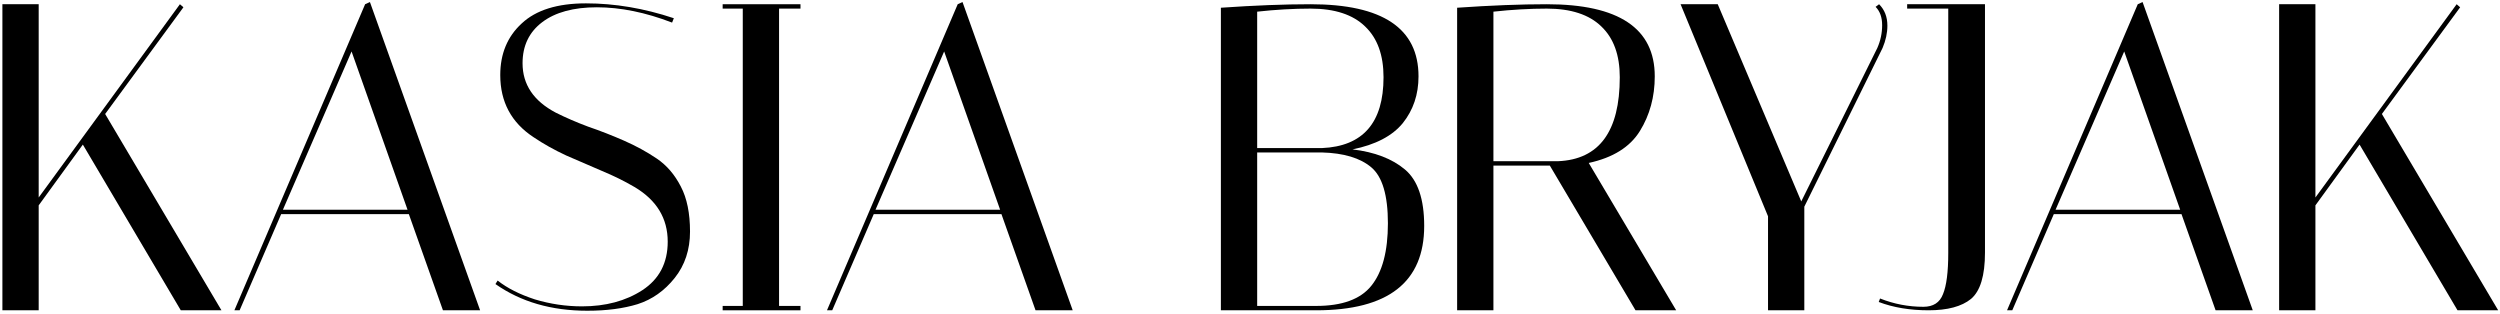
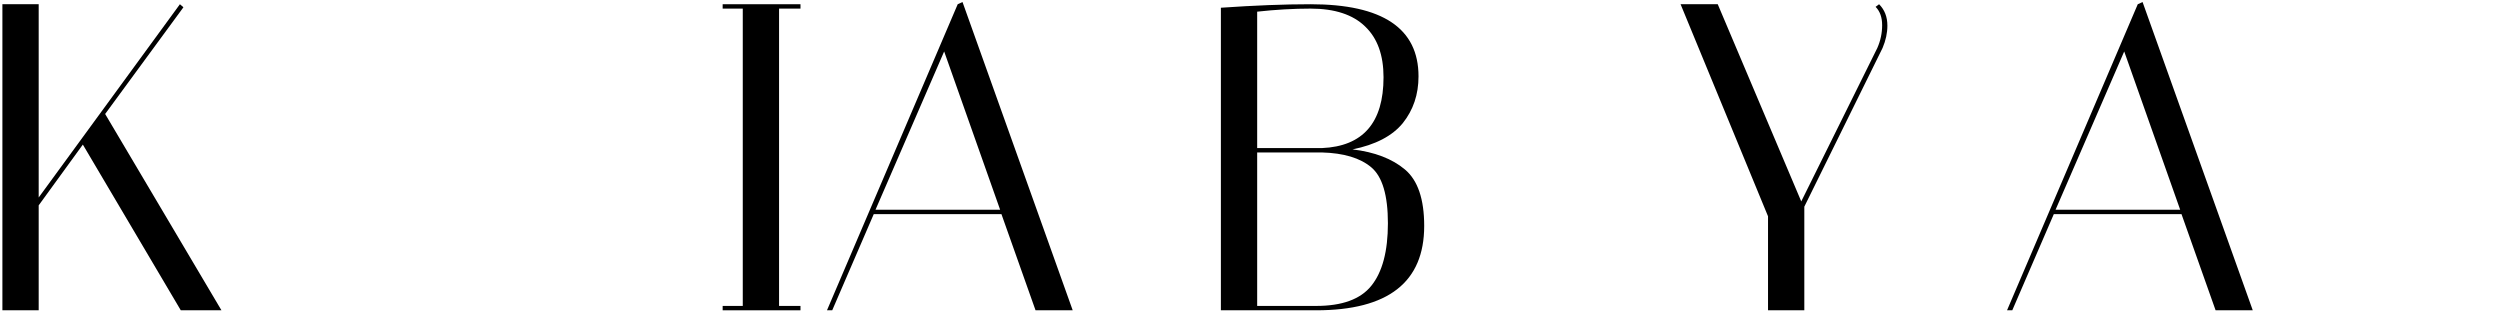
<svg xmlns="http://www.w3.org/2000/svg" width="709" height="89" viewBox="0 0 709 89" fill="none">
  <path d="M10.972 1.2V56.008L51.024 1.2L52.016 2.068L29.82 32.324L62.804 88H51.272L23.496 41.004L10.972 58.24V88H0.68V1.2H10.972Z" fill="black" />
-   <path d="M67.96 88H66.472L103.548 1.2L104.912 0.58L136.16 88H125.62L115.948 60.72H79.74L67.96 88ZM99.704 14.592L80.236 59.48H115.576L99.704 14.592Z" fill="black" />
-   <path d="M190.605 6.408C183.082 3.515 175.973 2.068 169.277 2.068C162.664 2.068 157.497 3.473 153.777 6.284C150.057 9.095 148.197 12.98 148.197 17.94C148.197 23.975 151.338 28.645 157.621 31.952C160.432 33.357 163.49 34.68 166.797 35.92C170.186 37.077 173.576 38.4 176.965 39.888C180.354 41.376 183.454 43.071 186.265 44.972C189.076 46.873 191.349 49.519 193.085 52.908C194.821 56.215 195.689 60.472 195.689 65.68C195.689 70.805 194.242 75.187 191.349 78.824C188.456 82.461 184.942 84.941 180.809 86.264C176.758 87.504 172.005 88.124 166.549 88.124C156.381 88.124 147.701 85.603 140.509 80.56L141.129 79.568C143.857 81.717 147.37 83.495 151.669 84.9C156.05 86.223 160.514 86.884 165.061 86.884C171.757 86.884 177.461 85.355 182.173 82.296C186.968 79.155 189.365 74.567 189.365 68.532C189.365 61.919 186.224 56.752 179.941 53.032C177.13 51.379 174.03 49.849 170.641 48.444C167.334 47.039 163.986 45.592 160.597 44.104C157.208 42.533 154.108 40.797 151.297 38.896C145.014 34.763 141.873 28.893 141.873 21.288C141.873 15.253 143.898 10.376 147.949 6.656C152 2.853 158.076 0.952 166.177 0.952C174.361 0.952 182.669 2.357 191.101 5.168L190.605 6.408Z" fill="black" />
  <path d="M204.945 2.44V1.2H227.017V2.44H220.941V86.76H227.017V88H204.945V86.76H210.649V2.44H204.945Z" fill="black" />
  <path d="M236.019 88H234.531L271.607 1.2L272.971 0.58L304.219 88H293.679L284.007 60.72H247.799L236.019 88ZM267.763 14.592L248.295 59.48H283.635L267.763 14.592Z" fill="black" />
  <path d="M346.242 2.192C355.832 1.531 364.305 1.2 371.663 1.2C392.081 1.2 402.29 8.02 402.29 21.66C402.29 26.785 400.803 31.208 397.827 34.928C394.851 38.565 390.097 41.045 383.566 42.368C389.849 43.112 394.809 45.013 398.447 48.072C402.084 51.131 403.902 56.463 403.902 64.068C403.902 80.023 393.693 88 373.275 88H346.242V2.192ZM356.534 86.76H373.275C380.632 86.76 385.84 84.859 388.898 81.056C392.04 77.171 393.611 71.26 393.611 63.324C393.611 55.388 392.04 50.097 388.898 47.452C385.757 44.807 381.087 43.401 374.887 43.236H356.534V86.76ZM371.663 2.44C366.868 2.44 361.825 2.729 356.534 3.308V41.996H374.887C386.543 41.5 392.37 34.804 392.37 21.908C392.37 15.625 390.635 10.831 387.163 7.524C383.691 4.135 378.524 2.44 371.663 2.44Z" fill="black" />
-   <path d="M413.241 2.192C422.831 1.531 431.304 1.2 438.661 1.2C459.08 1.2 469.289 8.02 469.289 21.66C469.289 27.447 467.884 32.613 465.073 37.16C462.263 41.707 457.427 44.724 450.565 46.212L475.365 88H463.833L439.529 46.956H423.533V88H413.241V2.192ZM438.661 2.44C433.867 2.44 428.824 2.729 423.533 3.308V45.716H441.885C453.541 45.22 459.369 37.284 459.369 21.908C459.369 15.625 457.633 10.831 454.161 7.524C450.689 4.135 445.523 2.44 438.661 2.44Z" fill="black" />
  <path d="M532.908 1.2C534.479 2.771 535.264 4.796 535.264 7.276C535.264 9.343 534.809 11.451 533.9 13.6L511.704 58.612V88H501.412V61.34L476.612 1.2H487.152L510.836 57.124L532.412 13.6C533.321 11.533 533.776 9.384 533.776 7.152C533.776 4.92 533.156 3.184 531.916 1.944L532.908 1.2Z" fill="black" />
-   <path d="M540.869 2.44V1.2H562.941V71.632C562.941 78.163 561.619 82.544 558.973 84.776C556.328 86.925 552.319 88 546.945 88C541.655 88 536.943 87.215 532.809 85.644L533.181 84.652C537.149 86.223 541.241 87.008 545.457 87.008C548.268 87.008 550.128 85.809 551.037 83.412C552.029 81.015 552.525 77.129 552.525 71.756V2.44H540.869Z" fill="black" />
  <path d="M570.683 88H569.195L606.271 1.2L607.635 0.58L638.883 88H628.343L618.671 60.72H582.463L570.683 88ZM602.427 14.592L582.959 59.48H618.299L602.427 14.592Z" fill="black" />
-   <path d="M656.653 1.2V56.008L696.705 1.2L697.697 2.068L675.501 32.324L708.485 88H696.953L669.177 41.004L656.653 58.24V88H646.361V1.2H656.653Z" fill="black" />
</svg>